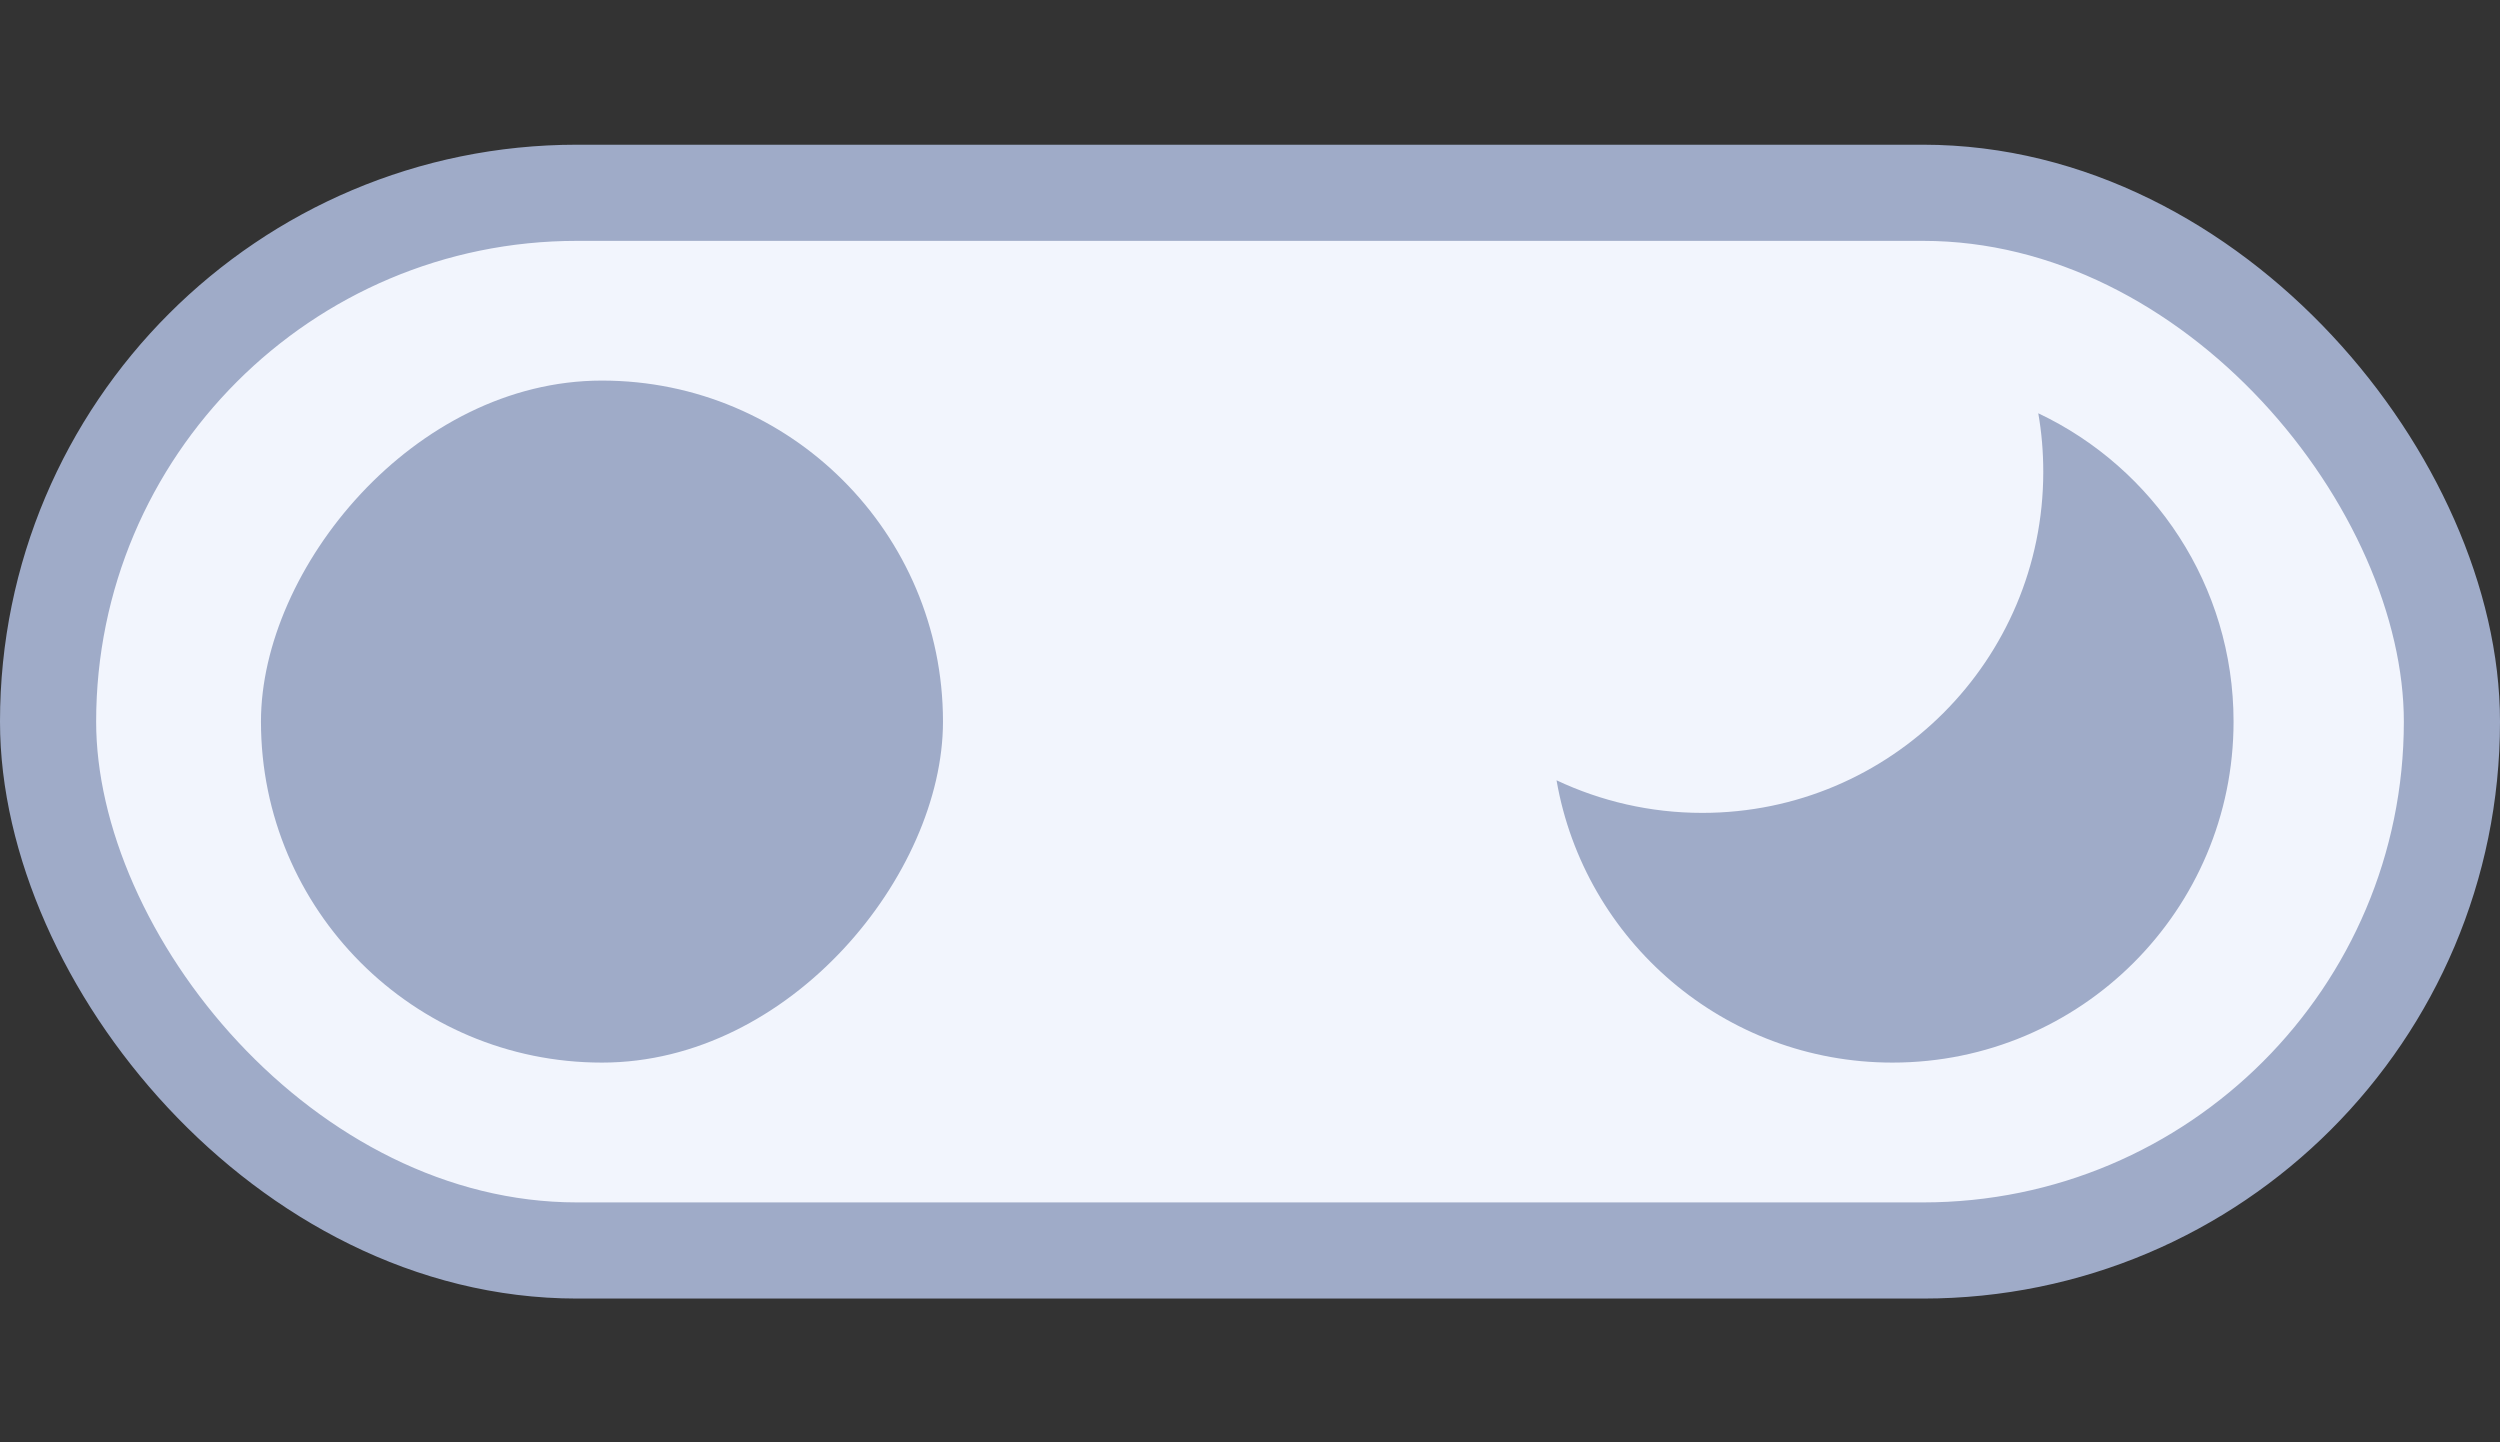
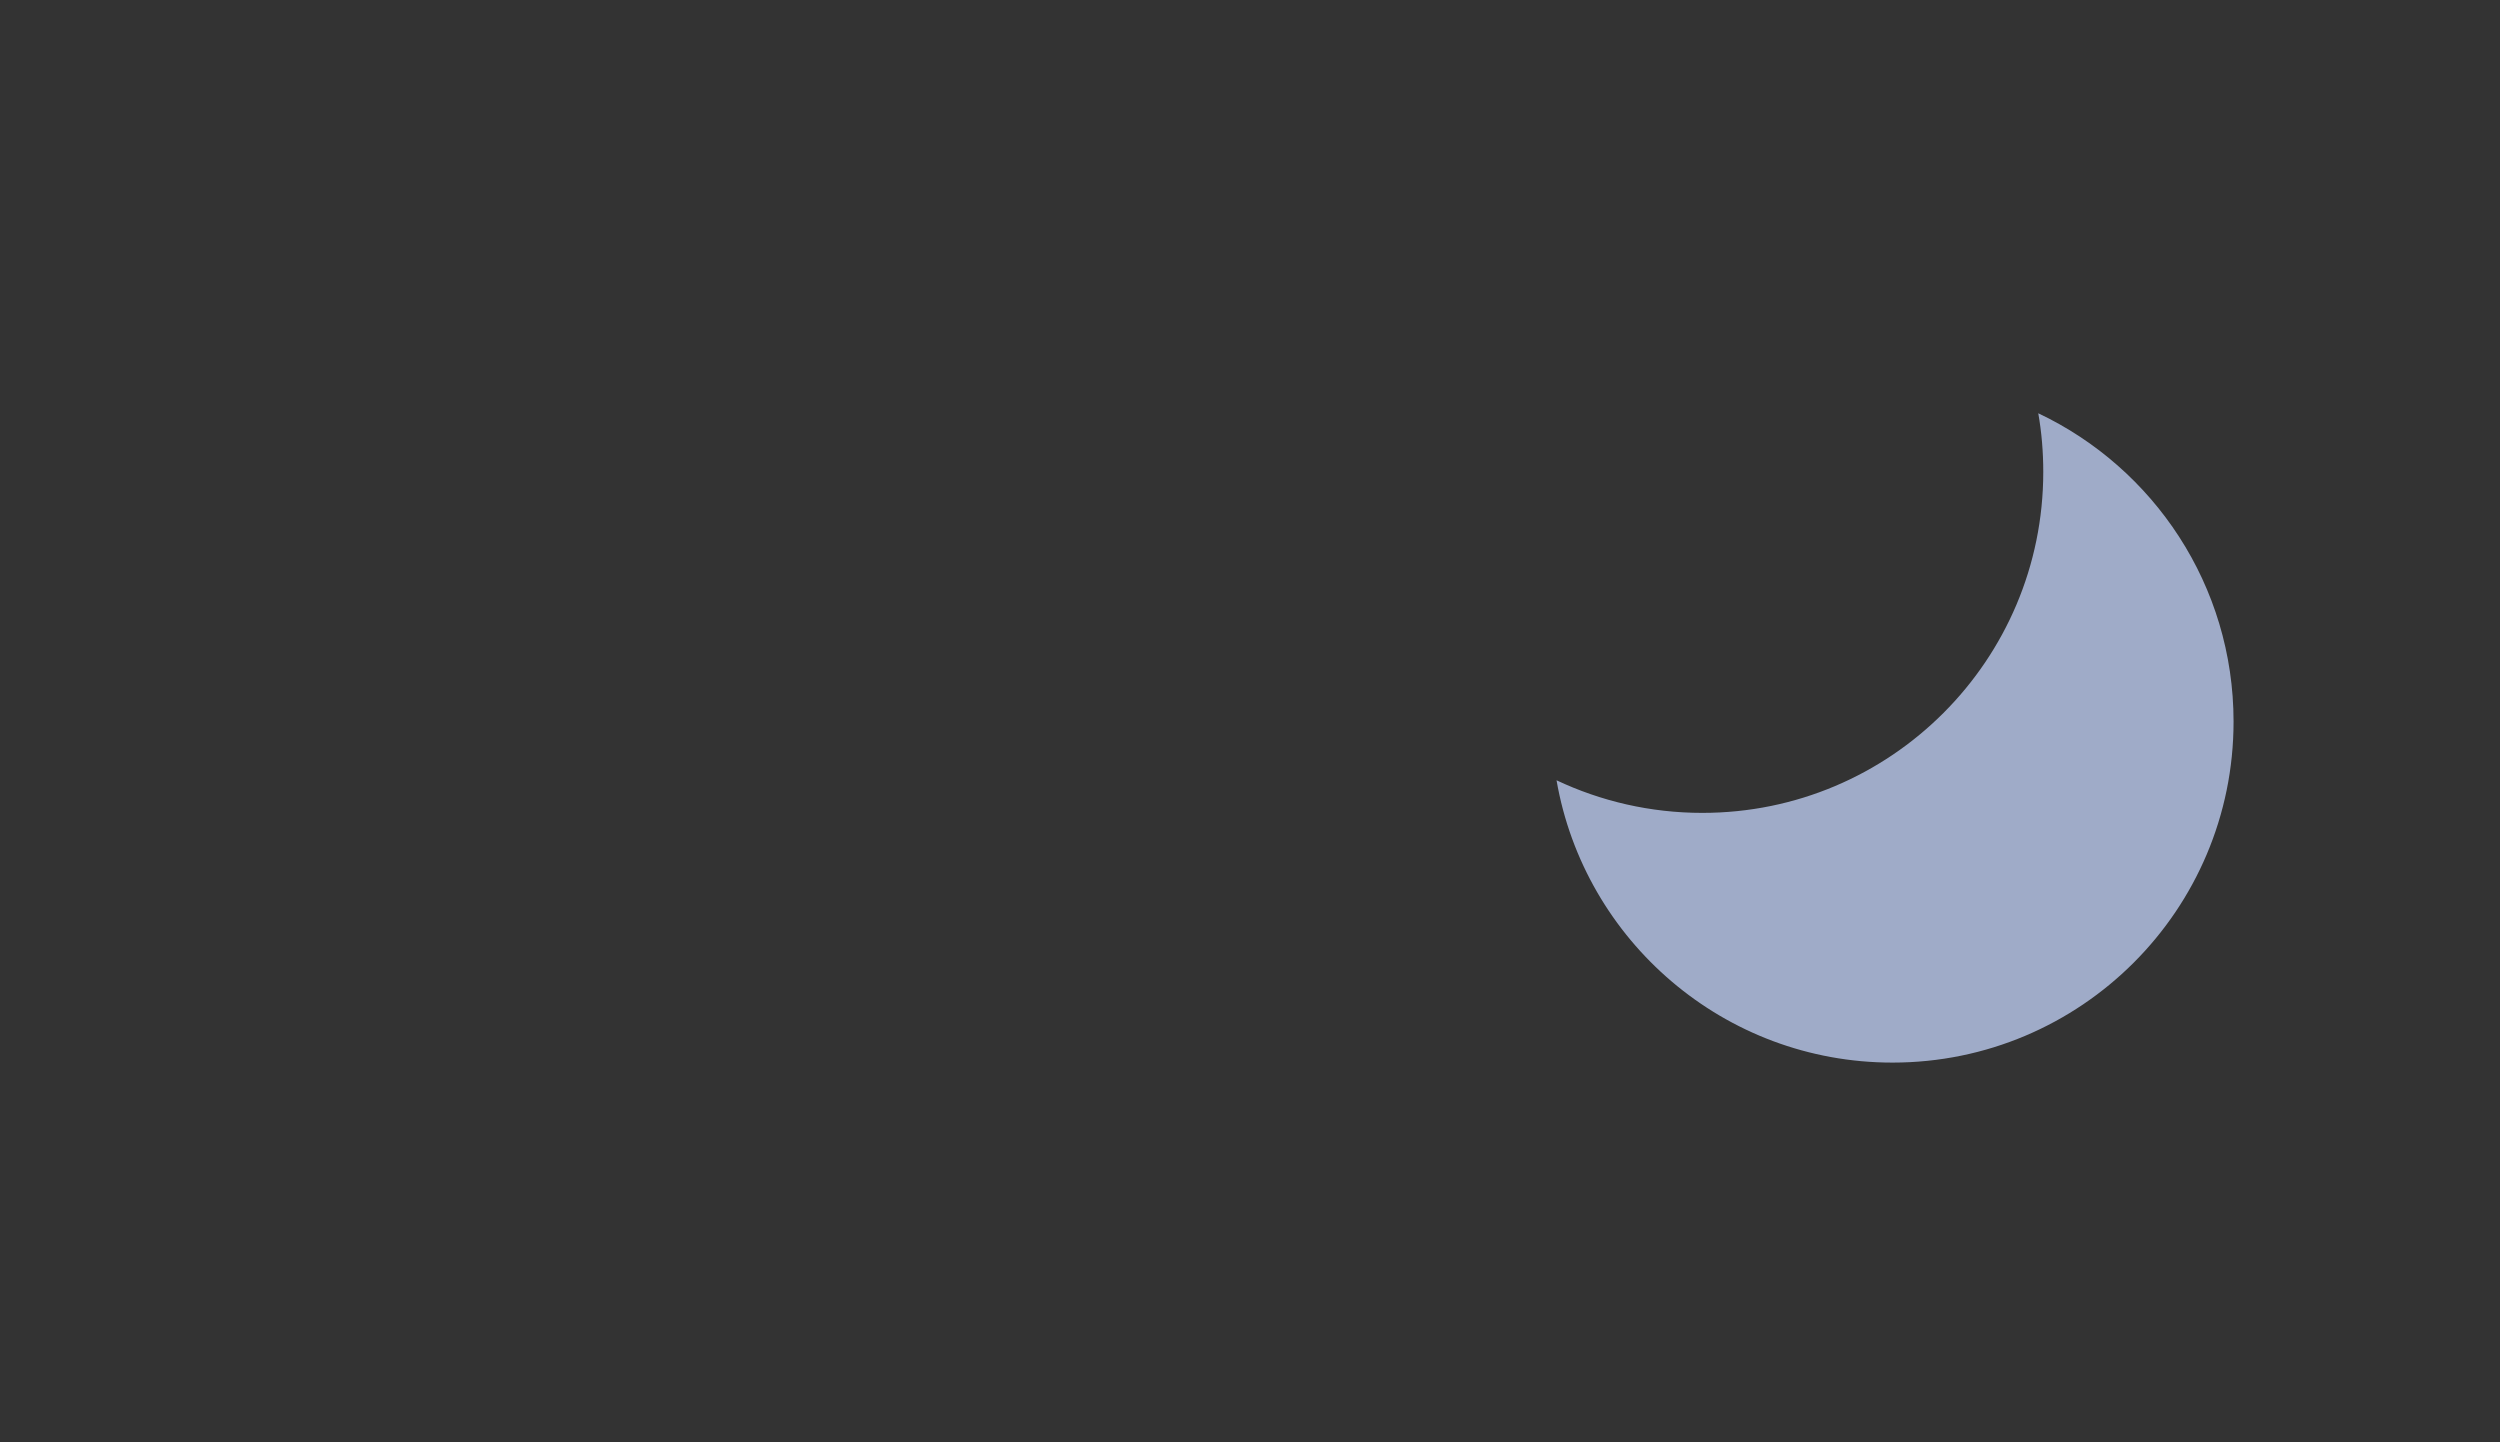
<svg xmlns="http://www.w3.org/2000/svg" width="26" height="15" viewBox="0 0 26 15" fill="none">
  <rect x="0" y="0" width="26" height="15" fill="#333333" stroke="none" />
-   <rect x="0.5" y="2.005" width="25" height="11" rx="5.5" fill="#F2F5FD" stroke="#9FABC8" />
-   <rect width="7.093" height="7.093" rx="3.546" transform="matrix(-1 0 0 1 9.807 3.958)" fill="#9FABC8" />
  <path fill-rule="evenodd" clip-rule="evenodd" d="M21.198 4.298C21.233 4.496 21.25 4.7 21.25 4.908C21.25 6.866 19.663 8.454 17.704 8.454C17.162 8.454 16.648 8.332 16.188 8.115C16.477 9.783 17.931 11.051 19.682 11.051C21.641 11.051 23.229 9.463 23.229 7.505C23.229 6.089 22.398 4.866 21.198 4.298Z" fill="#9FABC8" />
</svg>